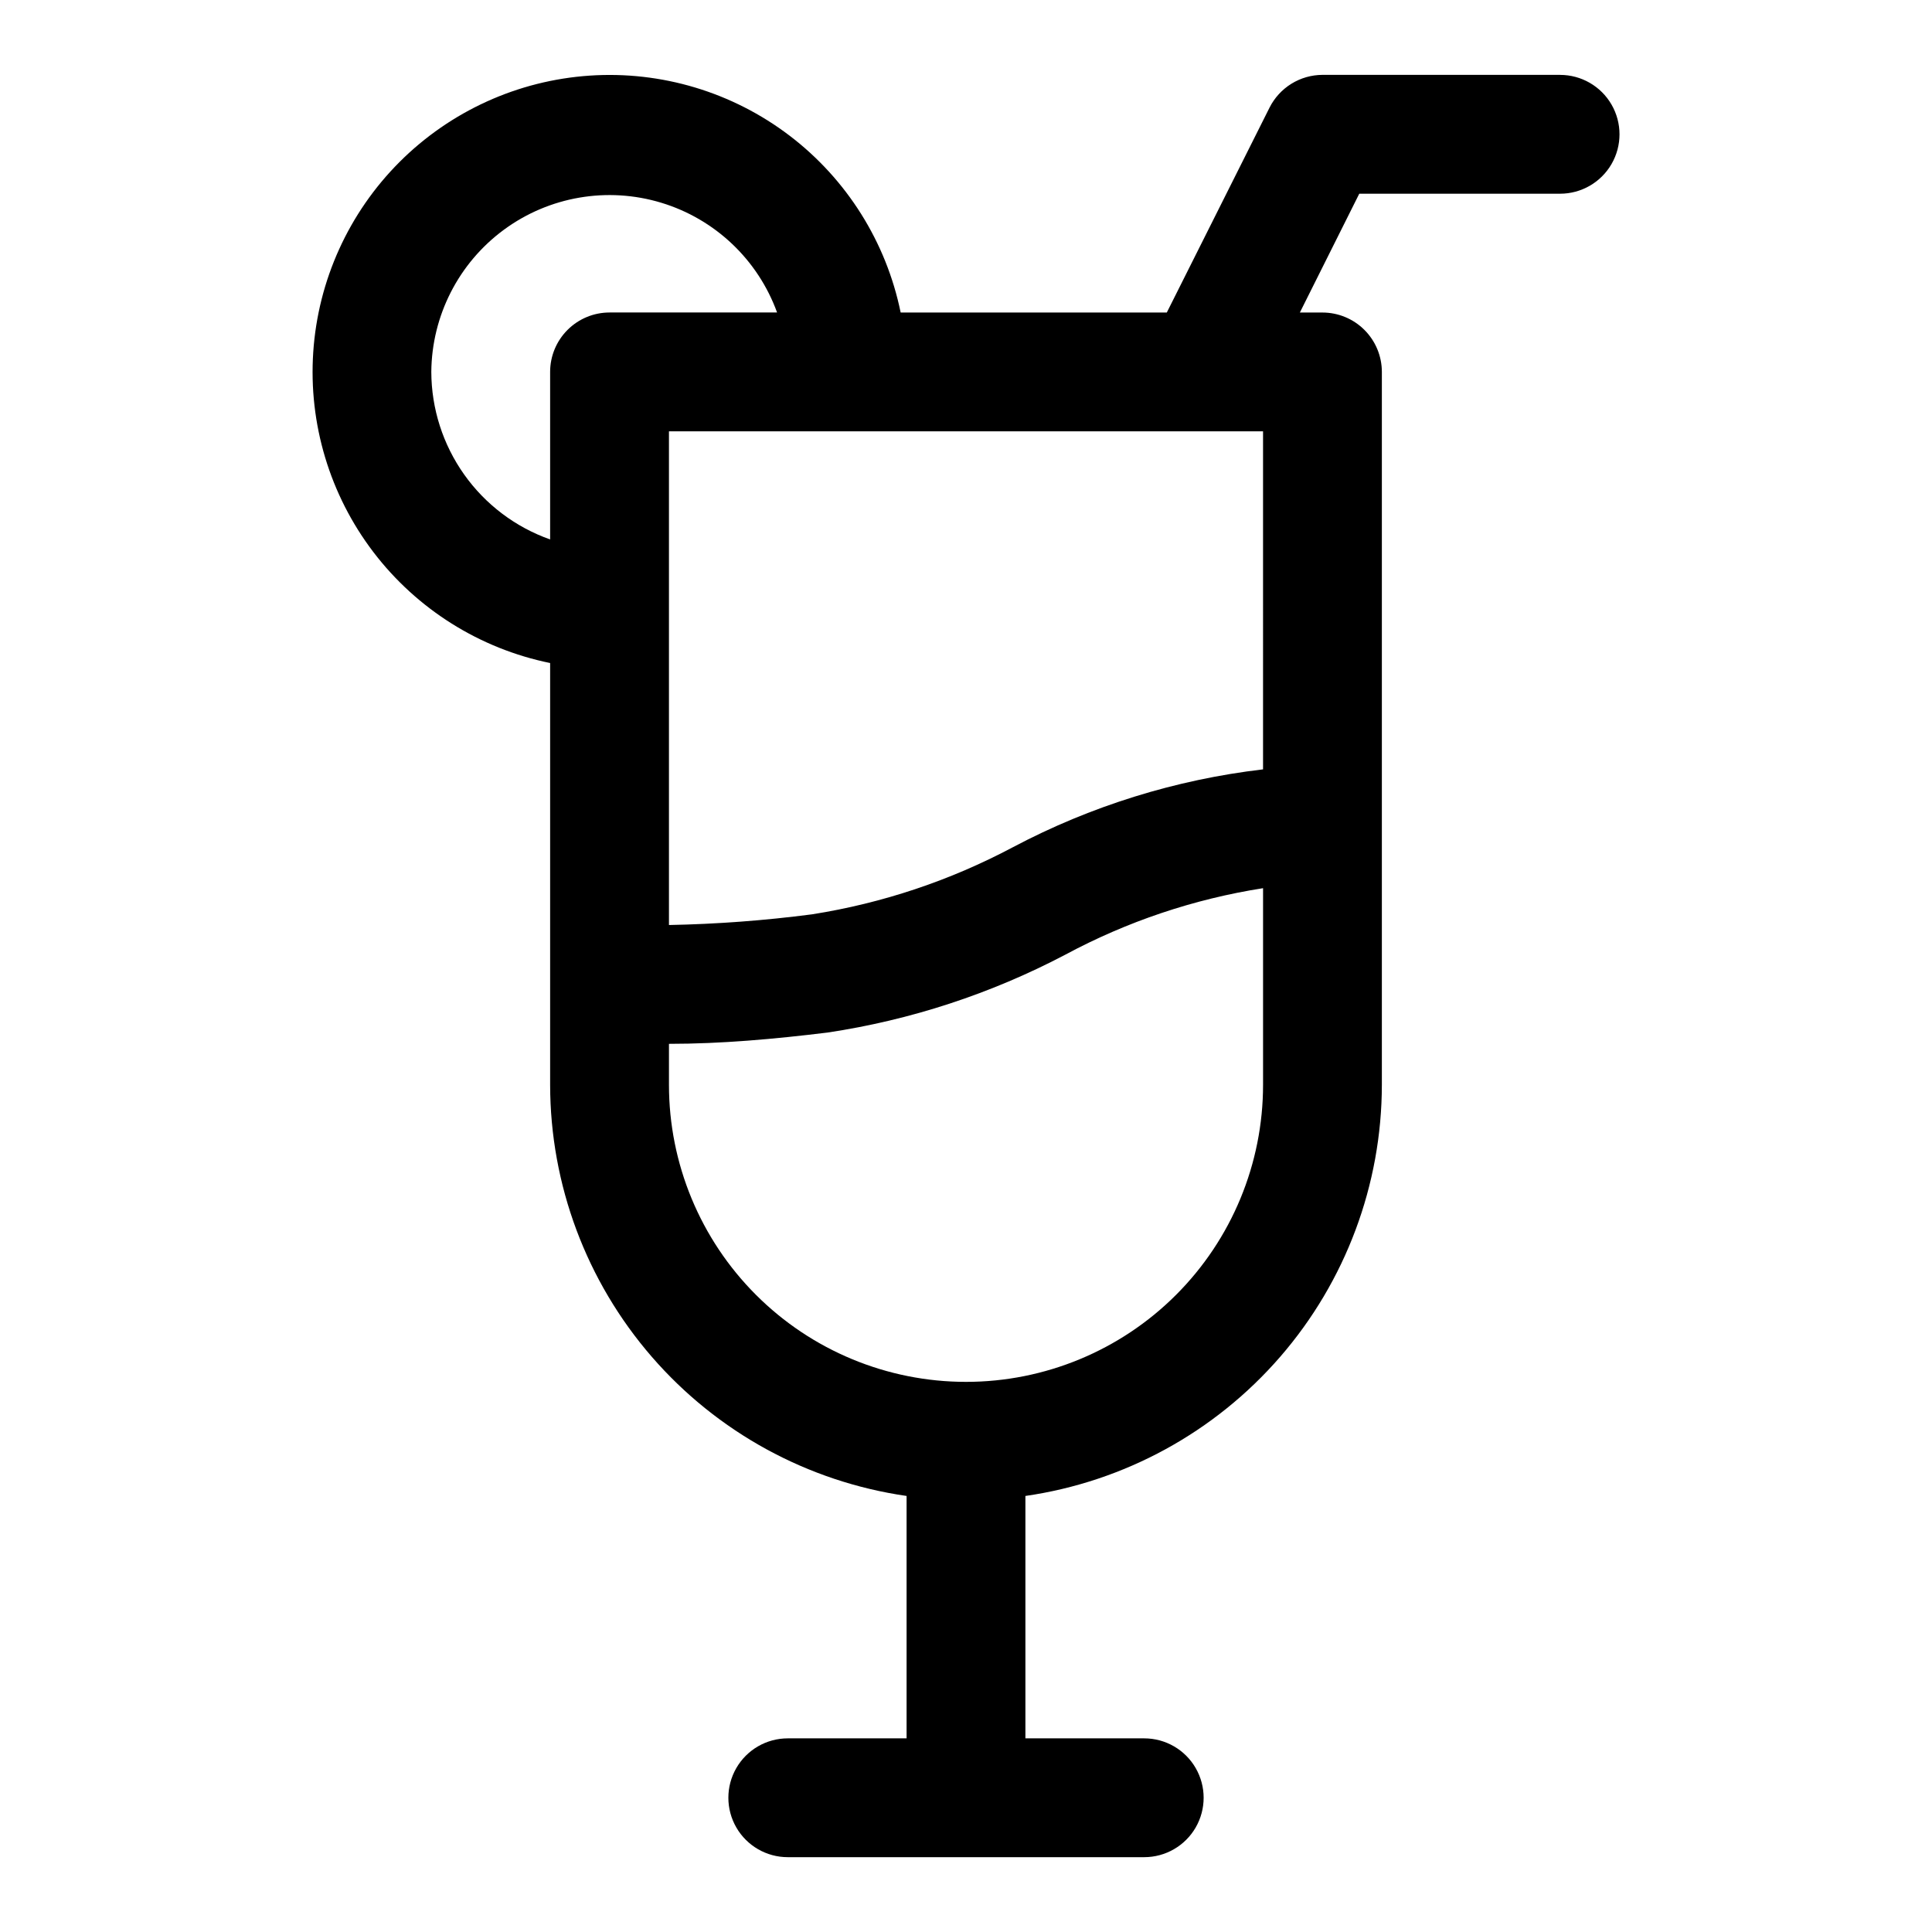
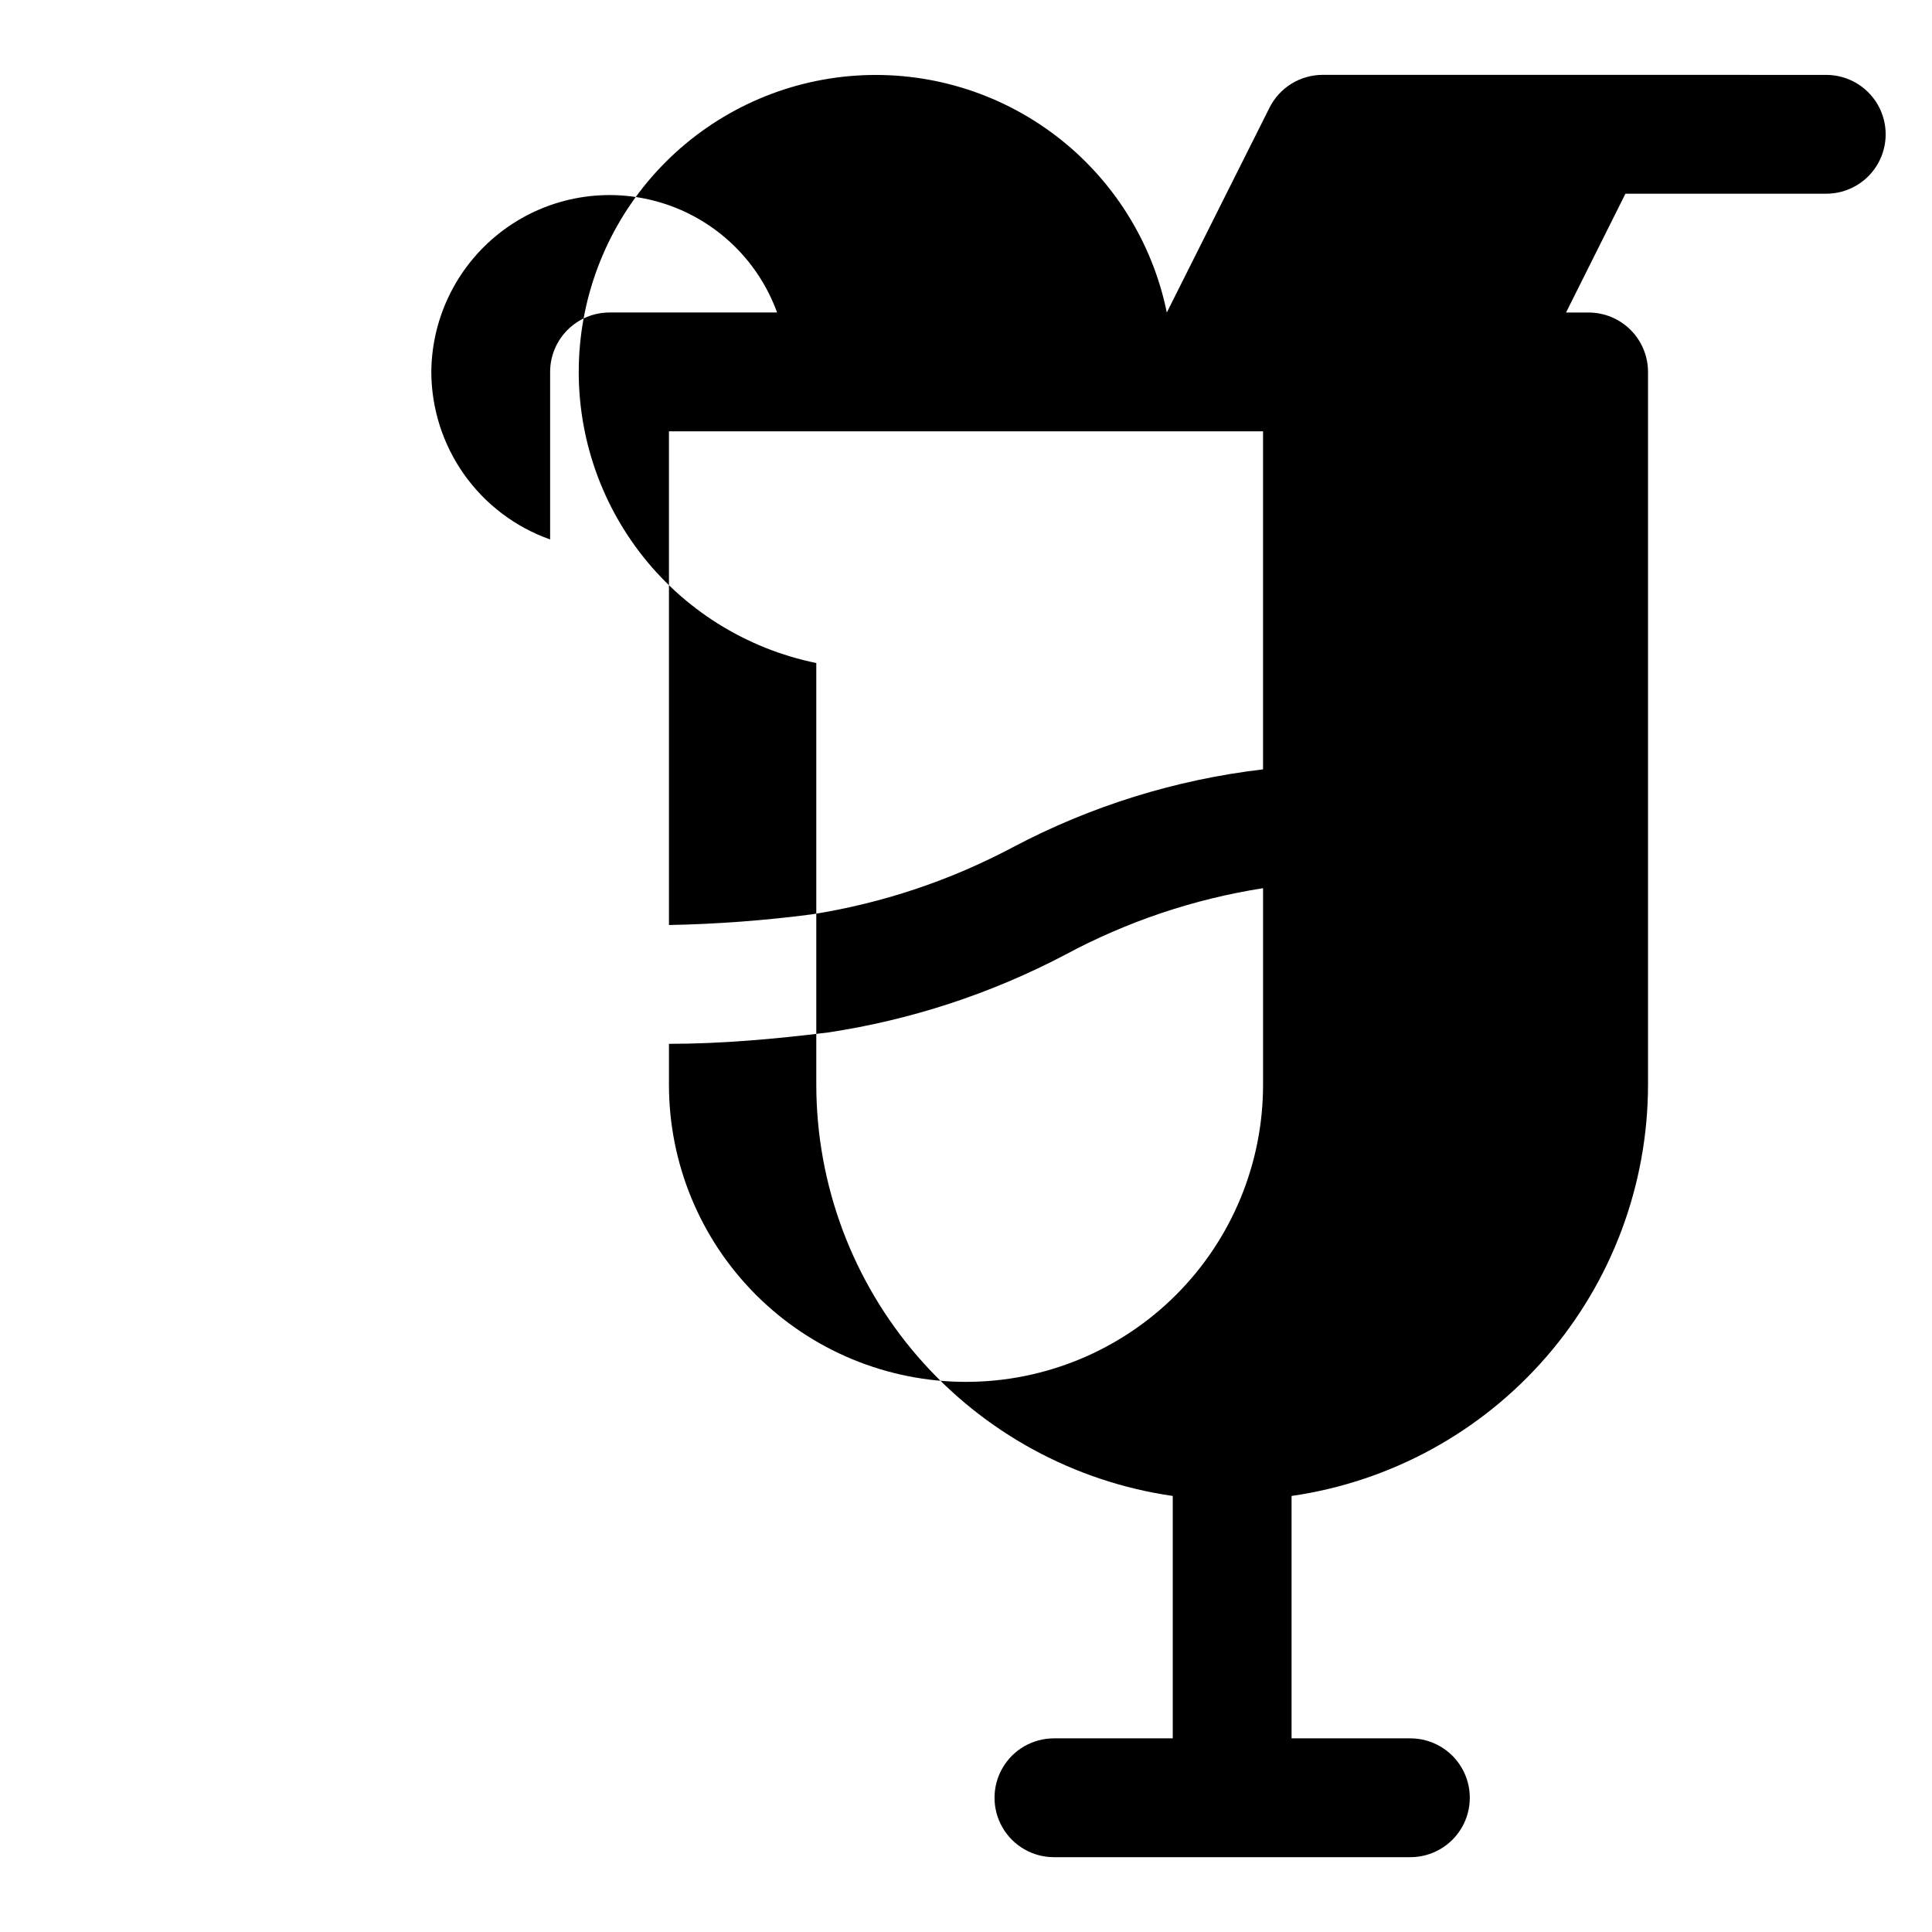
<svg xmlns="http://www.w3.org/2000/svg" fill="#000000" width="800px" height="800px" version="1.1" viewBox="144 144 512 512">
-   <path d="m557.44 163.84h-62.977c-2.906 0.012-5.754 0.824-8.227 2.352-2.473 1.531-4.477 3.715-5.785 6.309l-27.234 54.316h-70.535c-3.816-18.664-14.27-35.312-29.422-46.855-15.156-11.543-33.98-17.199-52.988-15.922-19.008 1.281-36.906 9.41-50.379 22.879-13.469 13.473-21.598 31.371-22.879 50.379-1.277 19.008 4.379 37.832 15.922 52.988 11.543 15.152 28.191 25.609 46.855 29.422v111.79c0.031 26.477 9.594 52.059 26.941 72.066 17.348 20.008 41.316 33.098 67.523 36.879v64.238h-31.488c-5.625 0-10.82 3-13.633 7.871-2.812 4.871-2.812 10.871 0 15.746 2.812 4.871 8.008 7.871 13.633 7.871h94.465c5.625 0 10.824-3 13.637-7.871 2.812-4.875 2.812-10.875 0-15.746-2.812-4.871-8.012-7.871-13.637-7.871h-31.488v-64.238c26.207-3.781 50.176-16.871 67.523-36.879 17.348-20.008 26.91-45.59 26.941-72.066v-188.93c0-4.176-1.66-8.18-4.613-11.133-2.949-2.953-6.957-4.613-11.133-4.613h-5.984l15.742-31.488h53.219c5.625 0 10.824-3 13.637-7.871s2.812-10.871 0-15.742c-2.812-4.871-8.012-7.875-13.637-7.875zm-78.719 184.05c-23.18 2.723-45.652 9.715-66.281 20.625-16.629 8.844-34.613 14.855-53.215 17.789-12.586 1.645-25.254 2.59-37.945 2.836v-130.84h157.44zm-220.42-105.33c0.117-14.887 7.246-28.852 19.234-37.676 11.992-8.824 27.441-11.477 41.691-7.16 14.246 4.312 25.629 15.098 30.707 29.09h-44.398c-4.176 0-8.18 1.66-11.133 4.613s-4.613 6.957-4.613 11.133v44.398c-9.188-3.25-17.145-9.258-22.781-17.207-5.637-7.949-8.68-17.449-8.707-27.191zm141.7 267.65h0.004c-20.879 0-40.902-8.293-55.664-23.059-14.766-14.762-23.059-34.785-23.059-55.66v-10.863c13.855 0 27.867-1.258 42.035-2.992h0.004c21.996-3.301 43.285-10.273 62.977-20.625 16.355-8.793 34.082-14.754 52.426-17.633v52.113c0 20.875-8.293 40.898-23.055 55.66-14.766 14.766-34.789 23.059-55.664 23.059z" />
+   <path d="m557.44 163.84h-62.977c-2.906 0.012-5.754 0.824-8.227 2.352-2.473 1.531-4.477 3.715-5.785 6.309l-27.234 54.316c-3.816-18.664-14.27-35.312-29.422-46.855-15.156-11.543-33.98-17.199-52.988-15.922-19.008 1.281-36.906 9.41-50.379 22.879-13.469 13.473-21.598 31.371-22.879 50.379-1.277 19.008 4.379 37.832 15.922 52.988 11.543 15.152 28.191 25.609 46.855 29.422v111.79c0.031 26.477 9.594 52.059 26.941 72.066 17.348 20.008 41.316 33.098 67.523 36.879v64.238h-31.488c-5.625 0-10.82 3-13.633 7.871-2.812 4.871-2.812 10.871 0 15.746 2.812 4.871 8.008 7.871 13.633 7.871h94.465c5.625 0 10.824-3 13.637-7.871 2.812-4.875 2.812-10.875 0-15.746-2.812-4.871-8.012-7.871-13.637-7.871h-31.488v-64.238c26.207-3.781 50.176-16.871 67.523-36.879 17.348-20.008 26.91-45.59 26.941-72.066v-188.93c0-4.176-1.66-8.18-4.613-11.133-2.949-2.953-6.957-4.613-11.133-4.613h-5.984l15.742-31.488h53.219c5.625 0 10.824-3 13.637-7.871s2.812-10.871 0-15.742c-2.812-4.871-8.012-7.875-13.637-7.875zm-78.719 184.05c-23.18 2.723-45.652 9.715-66.281 20.625-16.629 8.844-34.613 14.855-53.215 17.789-12.586 1.645-25.254 2.59-37.945 2.836v-130.84h157.44zm-220.42-105.33c0.117-14.887 7.246-28.852 19.234-37.676 11.992-8.824 27.441-11.477 41.691-7.16 14.246 4.312 25.629 15.098 30.707 29.09h-44.398c-4.176 0-8.18 1.66-11.133 4.613s-4.613 6.957-4.613 11.133v44.398c-9.188-3.25-17.145-9.258-22.781-17.207-5.637-7.949-8.68-17.449-8.707-27.191zm141.7 267.65h0.004c-20.879 0-40.902-8.293-55.664-23.059-14.766-14.762-23.059-34.785-23.059-55.66v-10.863c13.855 0 27.867-1.258 42.035-2.992h0.004c21.996-3.301 43.285-10.273 62.977-20.625 16.355-8.793 34.082-14.754 52.426-17.633v52.113c0 20.875-8.293 40.898-23.055 55.66-14.766 14.766-34.789 23.059-55.664 23.059z" />
</svg>